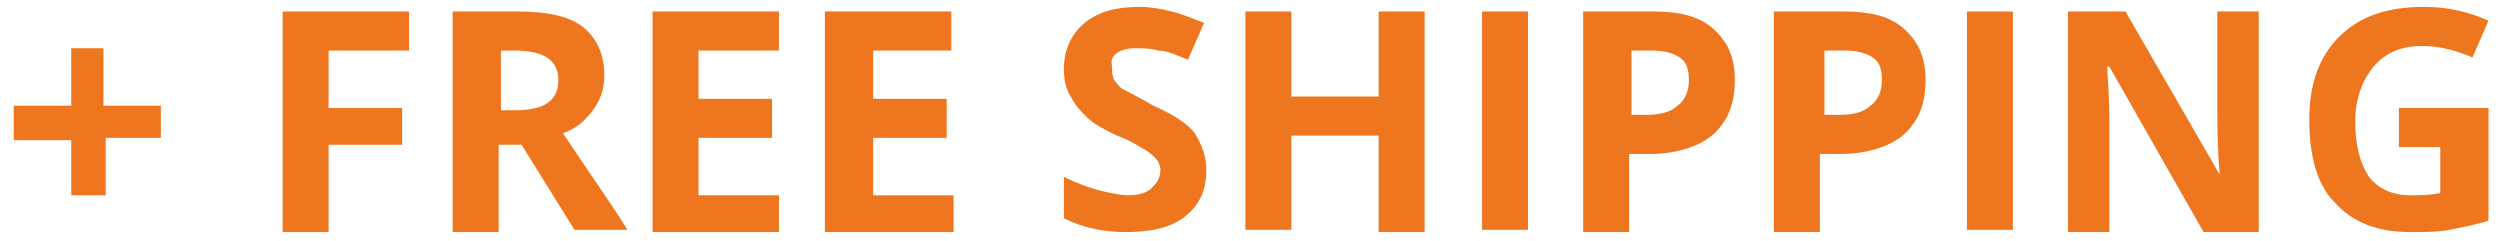
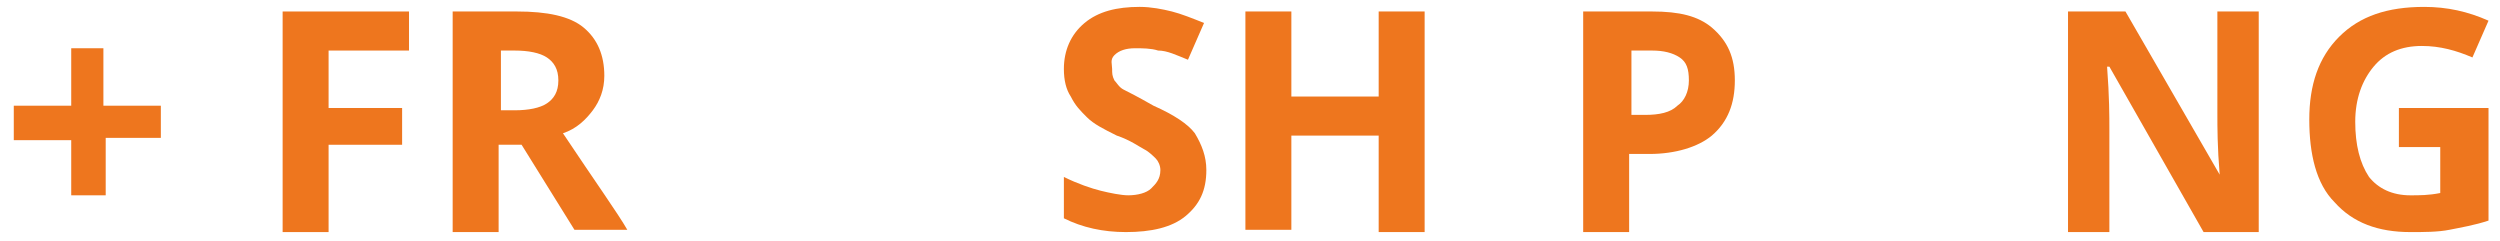
<svg xmlns="http://www.w3.org/2000/svg" version="1.1" id="Layer_1" x="0px" y="0px" viewBox="0 0 108.8 10.5" style="enable-background:new 0 0 108.8 10.5;" xml:space="preserve">
  <style type="text/css">
	.st0{fill:#EE761E;}
</style>
  <g>
    <path class="st0" d="M3.1,6.1H0.6V4.6h2.5V2.1h1.4v2.5h2.5v1.4H4.6v2.5H3.1V6.1z" />
    <path class="st0" d="M14.3,10.1h-2V0.5h5.5v1.7h-3.5v2.5h3.2v1.6h-3.2V10.1z" />
    <path class="st0" d="M21.7,6.4v3.7h-2V0.5h2.8c1.3,0,2.3,0.2,2.9,0.7c0.6,0.5,0.9,1.2,0.9,2.1c0,0.6-0.2,1.1-0.5,1.5   s-0.7,0.8-1.3,1c1.4,2.1,2.4,3.5,2.8,4.2H25l-2.3-3.7H21.7z M21.7,4.8h0.7c0.6,0,1.1-0.1,1.4-0.3s0.5-0.5,0.5-1   c0-0.5-0.2-0.8-0.5-1c-0.3-0.2-0.8-0.3-1.4-0.3h-0.6V4.8z" />
-     <path class="st0" d="M33.9,10.1h-5.5V0.5h5.5v1.7h-3.5v2.1h3.2v1.7h-3.2v2.5h3.5V10.1z" />
-     <path class="st0" d="M41.4,10.1h-5.5V0.5h5.5v1.7H38v2.1h3.2v1.7H38v2.5h3.5V10.1z" />
    <path class="st0" d="M52.5,7.4c0,0.9-0.3,1.5-0.9,2c-0.6,0.5-1.5,0.7-2.6,0.7c-1,0-1.9-0.2-2.7-0.6V7.7c0.6,0.3,1.2,0.5,1.6,0.6   c0.4,0.1,0.9,0.2,1.2,0.2c0.4,0,0.8-0.1,1-0.3c0.2-0.2,0.4-0.4,0.4-0.8c0-0.2-0.1-0.4-0.2-0.5c-0.1-0.1-0.3-0.3-0.5-0.4   c-0.2-0.1-0.6-0.4-1.2-0.6c-0.6-0.3-1-0.5-1.3-0.8c-0.3-0.3-0.5-0.5-0.7-0.9c-0.2-0.3-0.3-0.7-0.3-1.2c0-0.8,0.3-1.5,0.9-2   c0.6-0.5,1.4-0.7,2.4-0.7c0.5,0,1,0.1,1.4,0.2s0.9,0.3,1.4,0.5l-0.7,1.6c-0.5-0.2-0.9-0.4-1.3-0.4c-0.3-0.1-0.7-0.1-1-0.1   c-0.4,0-0.7,0.1-0.9,0.3S48.4,2.8,48.4,3c0,0.2,0,0.3,0.1,0.5c0.1,0.1,0.2,0.3,0.4,0.4c0.2,0.1,0.6,0.3,1.3,0.7   C51.1,5,51.7,5.4,52,5.8C52.3,6.3,52.5,6.8,52.5,7.4z" />
    <path class="st0" d="M62,10.1h-2V5.9h-3.8v4.1h-2V0.5h2v3.7H60V0.5h2V10.1z" />
-     <path class="st0" d="M64.5,10.1V0.5h2v9.5H64.5z" />
    <path class="st0" d="M75.5,3.5c0,1-0.3,1.8-1,2.4c-0.6,0.5-1.6,0.8-2.7,0.8h-0.9v3.4h-2V0.5h3c1.2,0,2,0.2,2.6,0.7   C75.2,1.8,75.5,2.5,75.5,3.5z M70.9,5h0.7c0.6,0,1.1-0.1,1.4-0.4c0.3-0.2,0.5-0.6,0.5-1.1c0-0.5-0.1-0.8-0.4-1   c-0.3-0.2-0.7-0.3-1.2-0.3h-0.9V5z" />
-     <path class="st0" d="M83.8,3.5c0,1-0.3,1.8-1,2.4c-0.6,0.5-1.6,0.8-2.7,0.8h-0.9v3.4h-2V0.5h3c1.2,0,2,0.2,2.6,0.7   C83.5,1.8,83.8,2.5,83.8,3.5z M79.3,5h0.7c0.6,0,1.1-0.1,1.4-0.4c0.3-0.2,0.5-0.6,0.5-1.1c0-0.5-0.1-0.8-0.4-1   c-0.3-0.2-0.7-0.3-1.2-0.3h-0.9V5z" />
-     <path class="st0" d="M85.6,10.1V0.5h2v9.5H85.6z" />
    <path class="st0" d="M98.5,10.1h-2.6l-4.1-7.2h-0.1c0.1,1.3,0.1,2.2,0.1,2.7v4.5h-1.8V0.5h2.5l4.1,7.1h0c-0.1-1.2-0.1-2.1-0.1-2.6   V0.5h1.8V10.1z" />
    <path class="st0" d="M104.5,4.7h3.8v4.9c-0.6,0.2-1.2,0.3-1.7,0.4s-1.1,0.1-1.7,0.1c-1.4,0-2.5-0.4-3.3-1.3   c-0.8-0.8-1.1-2.1-1.1-3.6c0-1.5,0.4-2.7,1.3-3.6c0.9-0.9,2.1-1.3,3.7-1.3c1,0,1.9,0.2,2.8,0.6l-0.7,1.6c-0.7-0.3-1.4-0.5-2.2-0.5   c-0.9,0-1.6,0.3-2.1,0.9c-0.5,0.6-0.8,1.4-0.8,2.4c0,1,0.2,1.8,0.6,2.4c0.4,0.5,1,0.8,1.8,0.8c0.4,0,0.8,0,1.3-0.1v-2h-1.8V4.7z" />
  </g>
</svg>